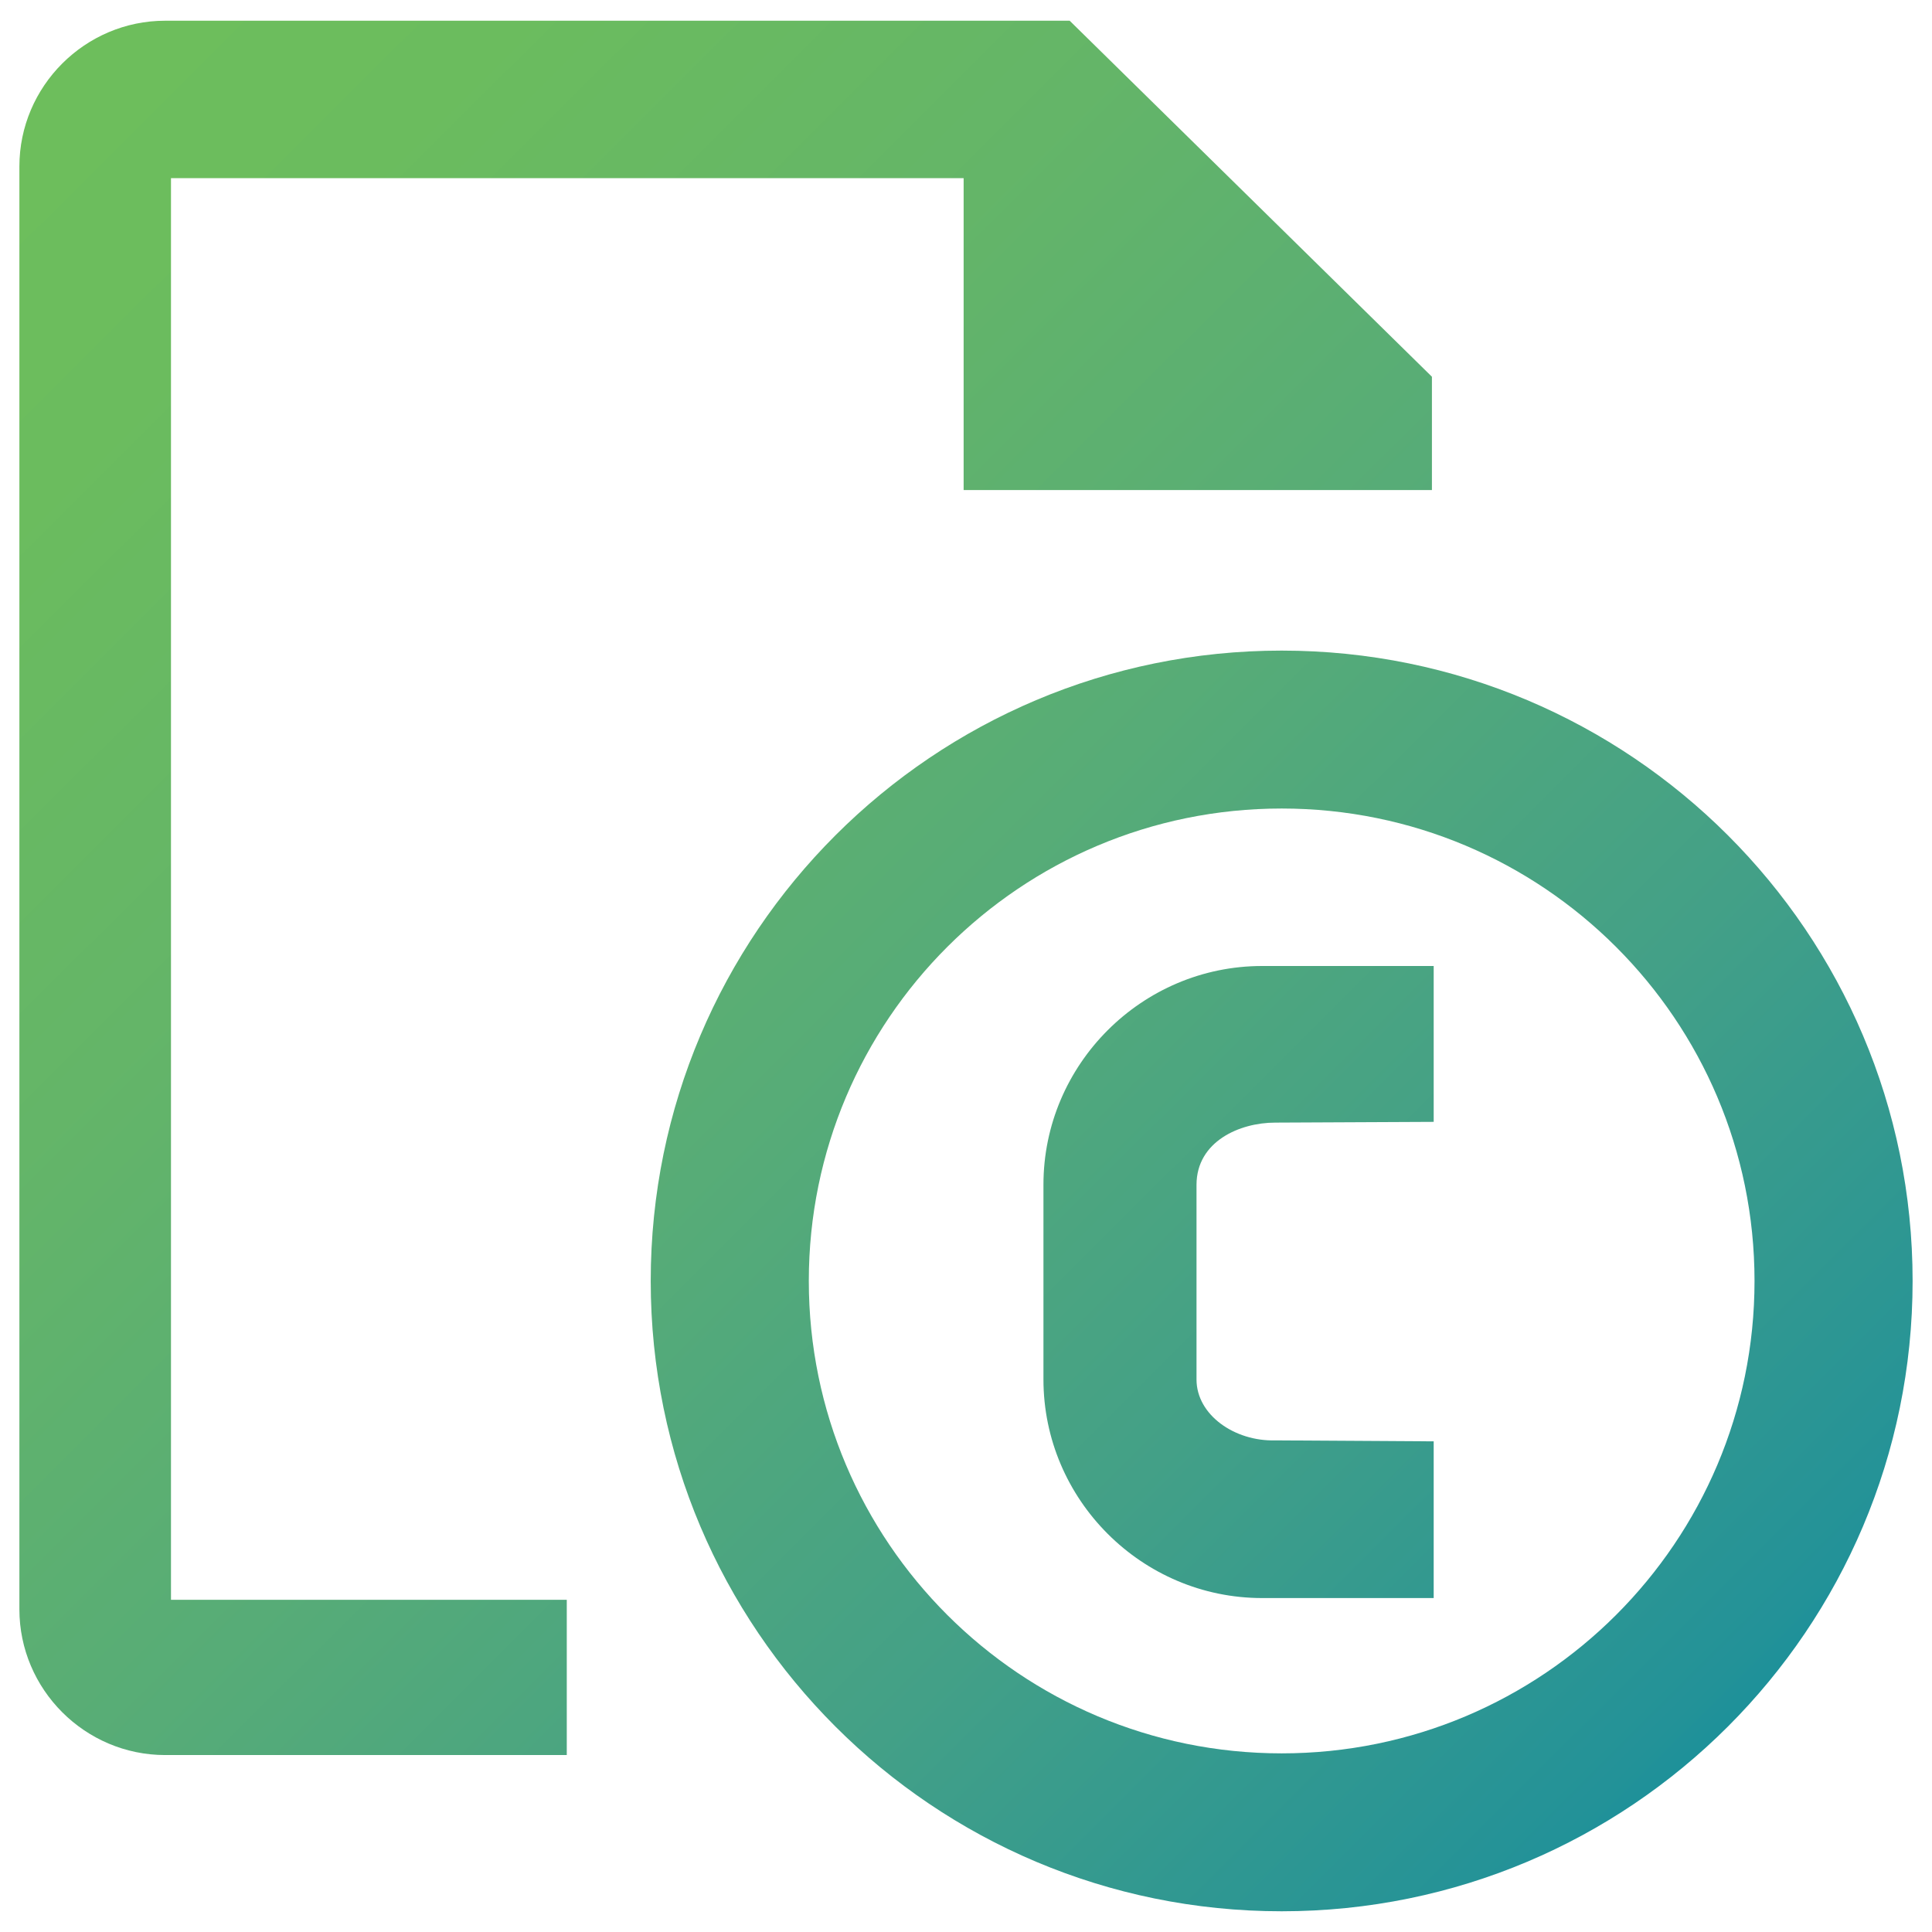
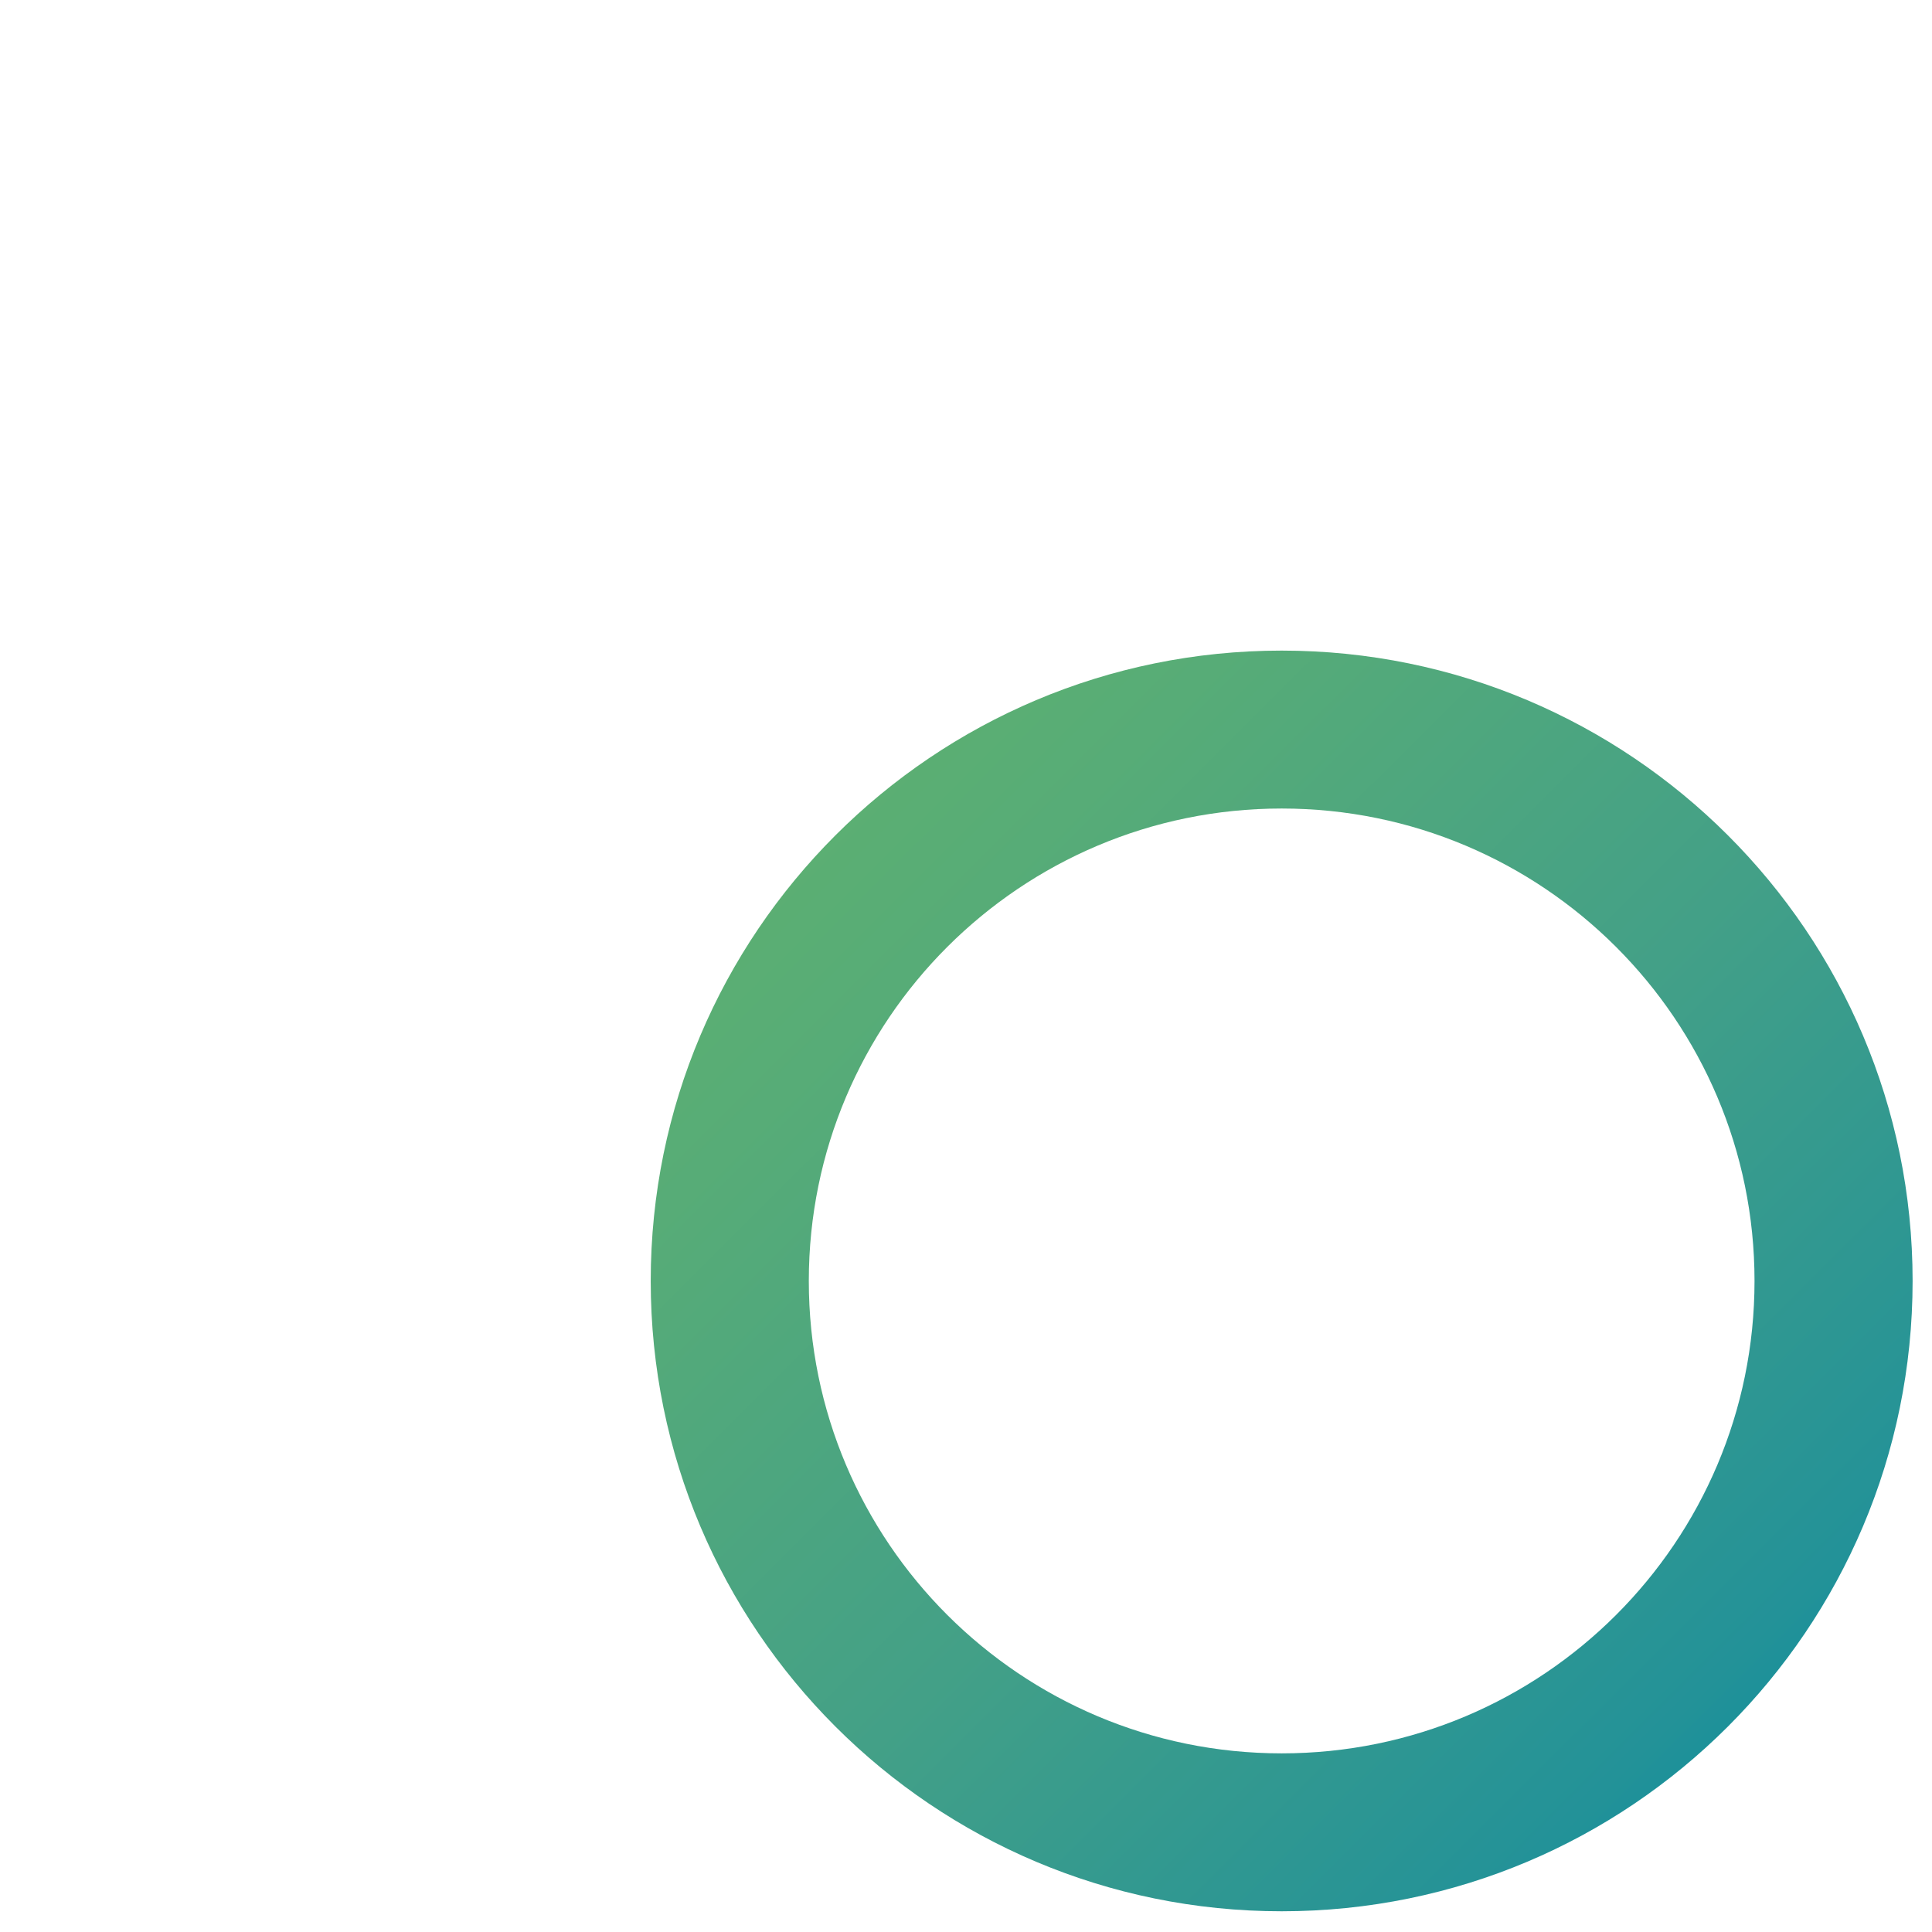
<svg xmlns="http://www.w3.org/2000/svg" id="Layer_1" x="0px" y="0px" width="80px" height="80px" viewBox="0 0 80 80" xml:space="preserve">
  <g>
    <g>
      <g>
        <linearGradient id="SVGID_1_" gradientUnits="userSpaceOnUse" x1="-6.109" y1="6.09" x2="73.391" y2="85.84">
          <stop offset="0" style="stop-color:#6EBF5B" />
          <stop offset="0.138" style="stop-color:#6BBC5E" />
          <stop offset="0.305" style="stop-color:#64B568" />
          <stop offset="0.488" style="stop-color:#57AC77" />
          <stop offset="0.681" style="stop-color:#43A087" />
          <stop offset="0.882" style="stop-color:#239298" />
          <stop offset="0.968" style="stop-color:#038B9F" />
        </linearGradient>
-         <path fill="url(#SVGID_1_)" d="M59.293,15.6v4.693H39.902V7.377H7.08v58.868h16.389v6.428H6.839c-3.32,0-6.036-2.717-6.036-6.036     V6.894c0-3.32,2.717-6.036,6.036-6.036h37.454L59.293,15.6z" />
      </g>
      <linearGradient id="SVGID_2_" gradientUnits="userSpaceOnUse" x1="0.099" y1="-0.099" x2="79.599" y2="79.651">
        <stop offset="0" style="stop-color:#6EBF5B" />
        <stop offset="0.138" style="stop-color:#6BBC5E" />
        <stop offset="0.305" style="stop-color:#64B568" />
        <stop offset="0.488" style="stop-color:#57AC77" />
        <stop offset="0.681" style="stop-color:#43A087" />
        <stop offset="0.882" style="stop-color:#239298" />
        <stop offset="0.968" style="stop-color:#038B9F" />
      </linearGradient>
      <path fill="url(#SVGID_2_)" d="M53.071,26.94c-14.428,0-26.126,11.686-26.126,26.101s11.697,26.101,26.126,26.101    s26.126-11.686,26.126-26.101S67.501,26.94,53.071,26.94z M53.071,72.603c-10.813,0-19.58-8.759-19.58-19.562    s8.766-19.562,19.58-19.562s19.58,8.759,19.58,19.562C72.652,63.844,63.886,72.603,53.071,72.603z" />
      <linearGradient id="SVGID_3_" gradientUnits="userSpaceOnUse" x1="0.513" y1="-0.511" x2="80.013" y2="79.239">
        <stop offset="0" style="stop-color:#6EBF5B" />
        <stop offset="0.138" style="stop-color:#6BBC5E" />
        <stop offset="0.305" style="stop-color:#64B568" />
        <stop offset="0.488" style="stop-color:#57AC77" />
        <stop offset="0.681" style="stop-color:#43A087" />
        <stop offset="0.882" style="stop-color:#239298" />
        <stop offset="0.968" style="stop-color:#038B9F" />
      </linearGradient>
-       <path fill="url(#SVGID_3_)" d="M59.366,59.683l-6.563-0.04c-1.675,0.047-3.258-1.051-3.258-2.523v-8.064    c0.005-1.792,1.786-2.571,3.258-2.571l6.563-0.031V40h-7.105c-4.979,0-9.054,4.075-9.054,9.054v8.064    c0,4.979,4.075,9.054,9.054,9.054h7.105V59.683z" />
    </g>
  </g>
</svg>